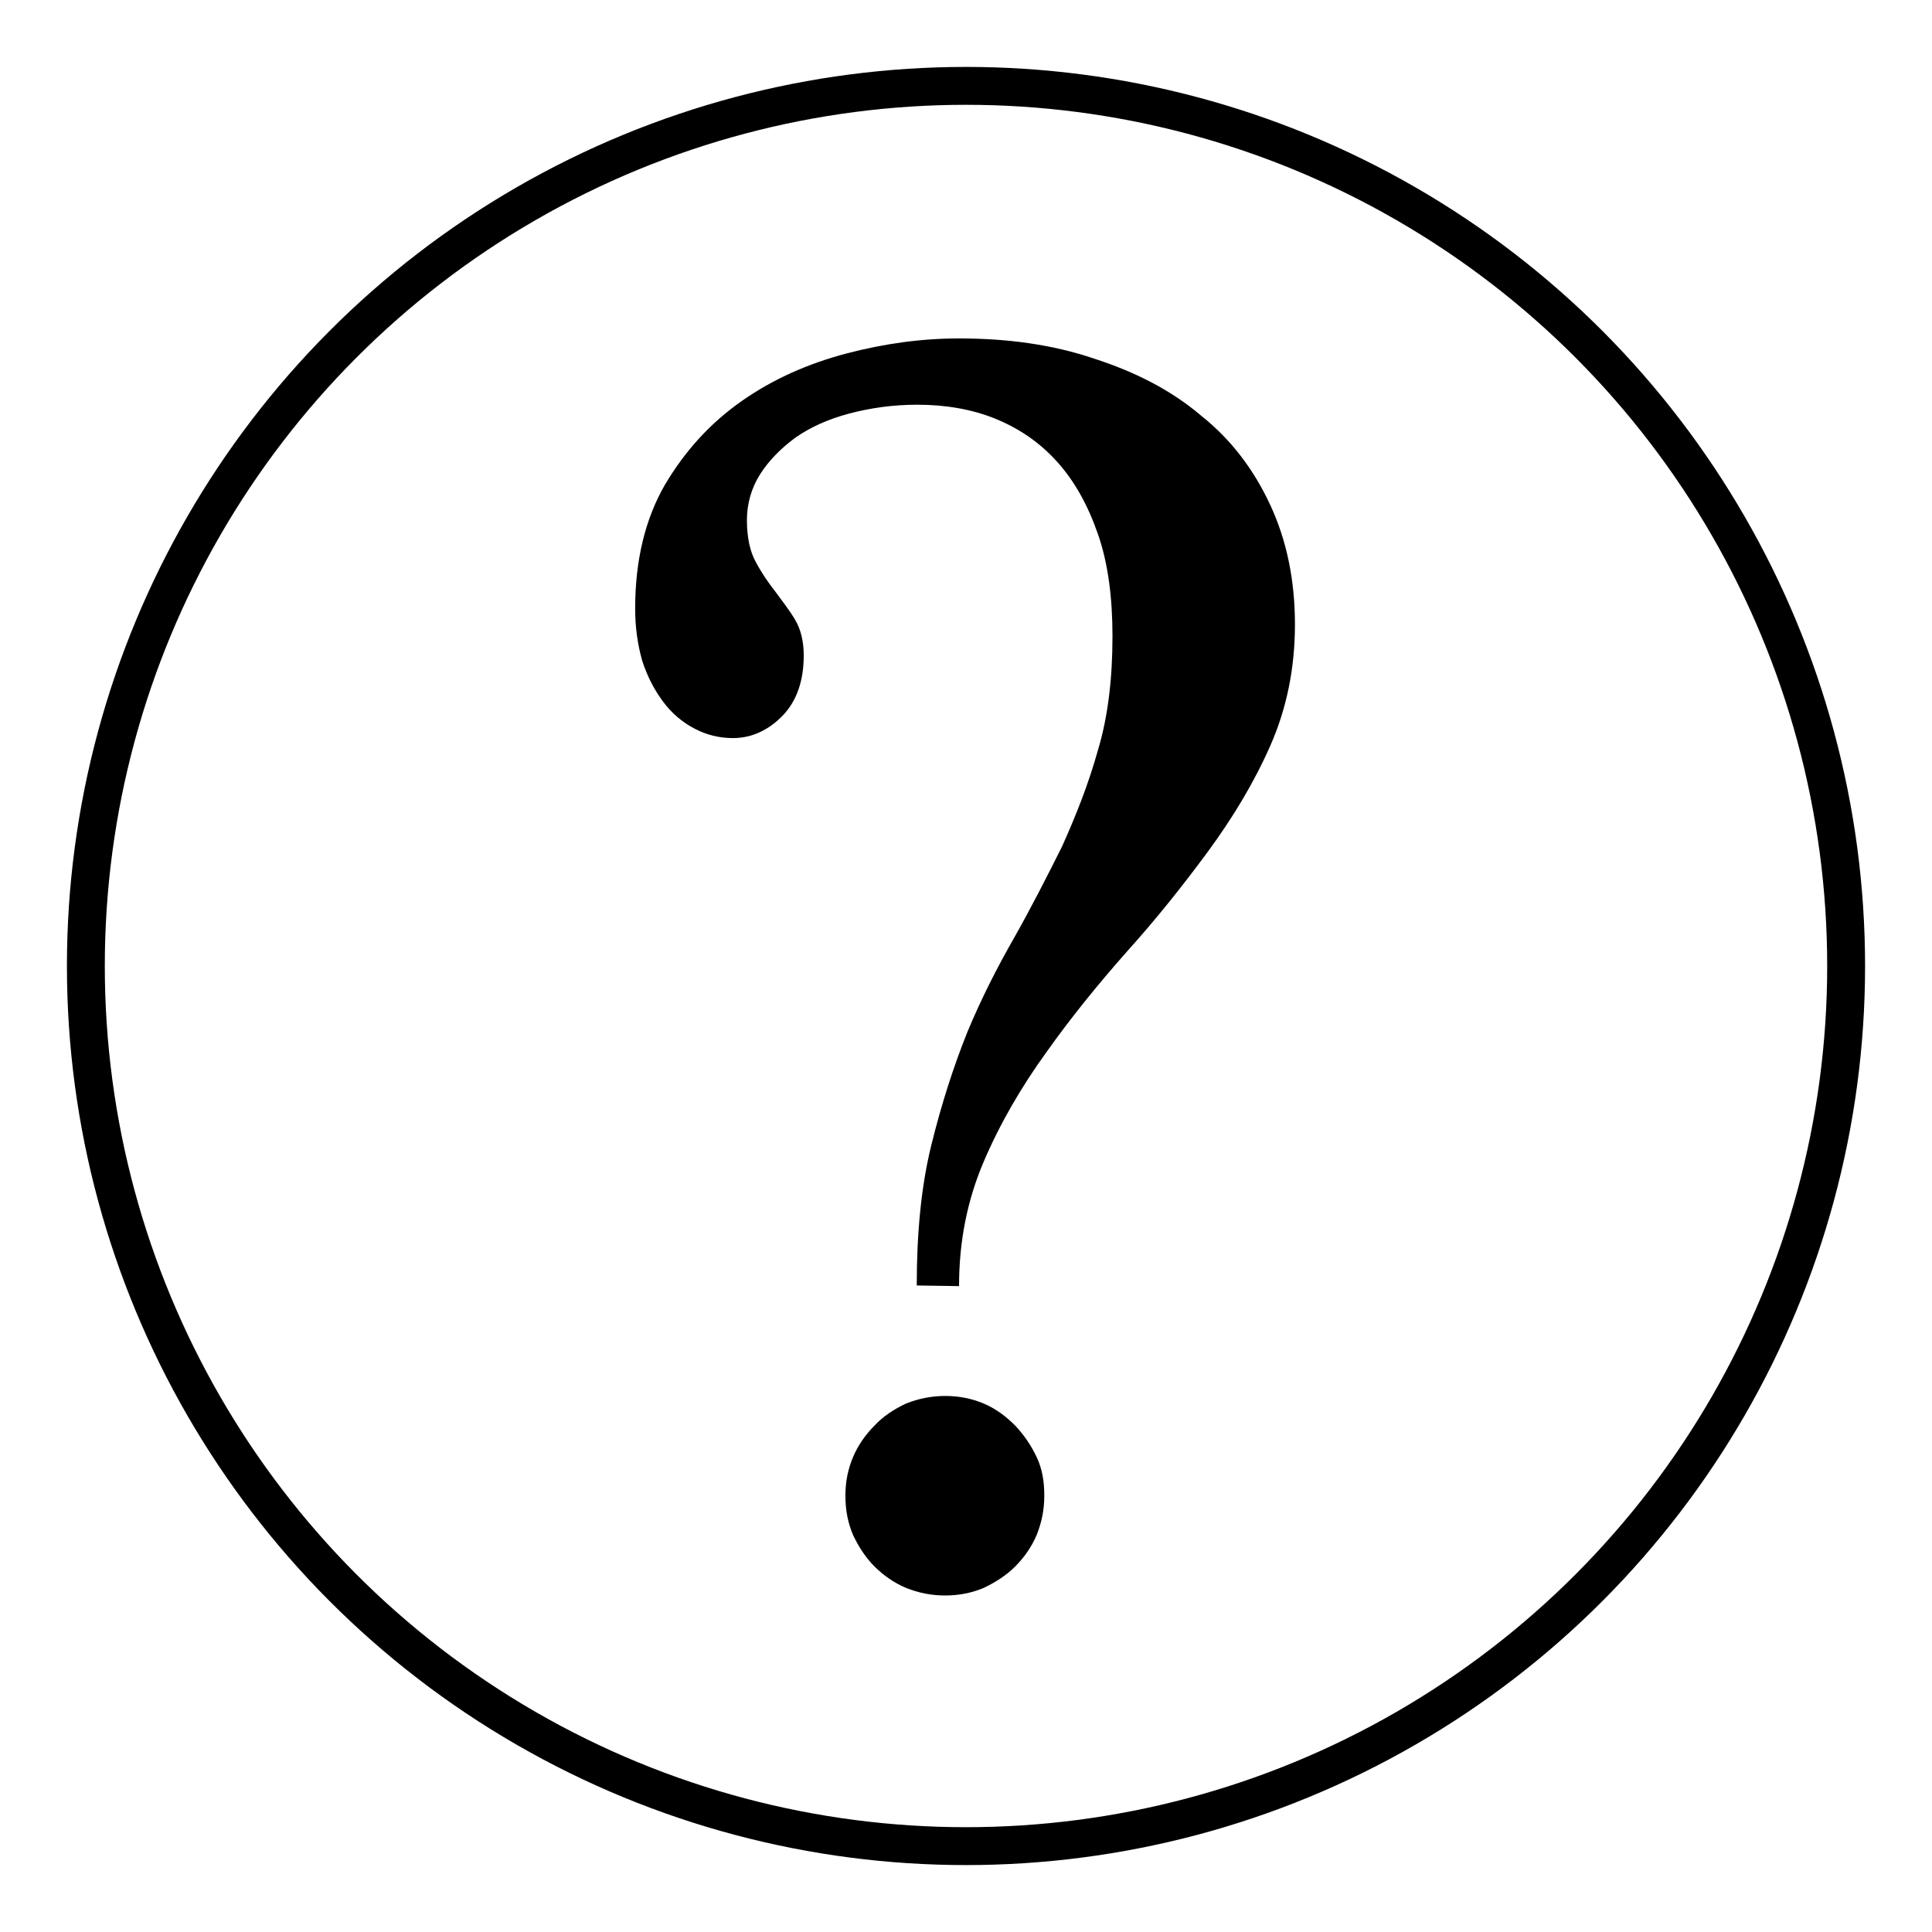
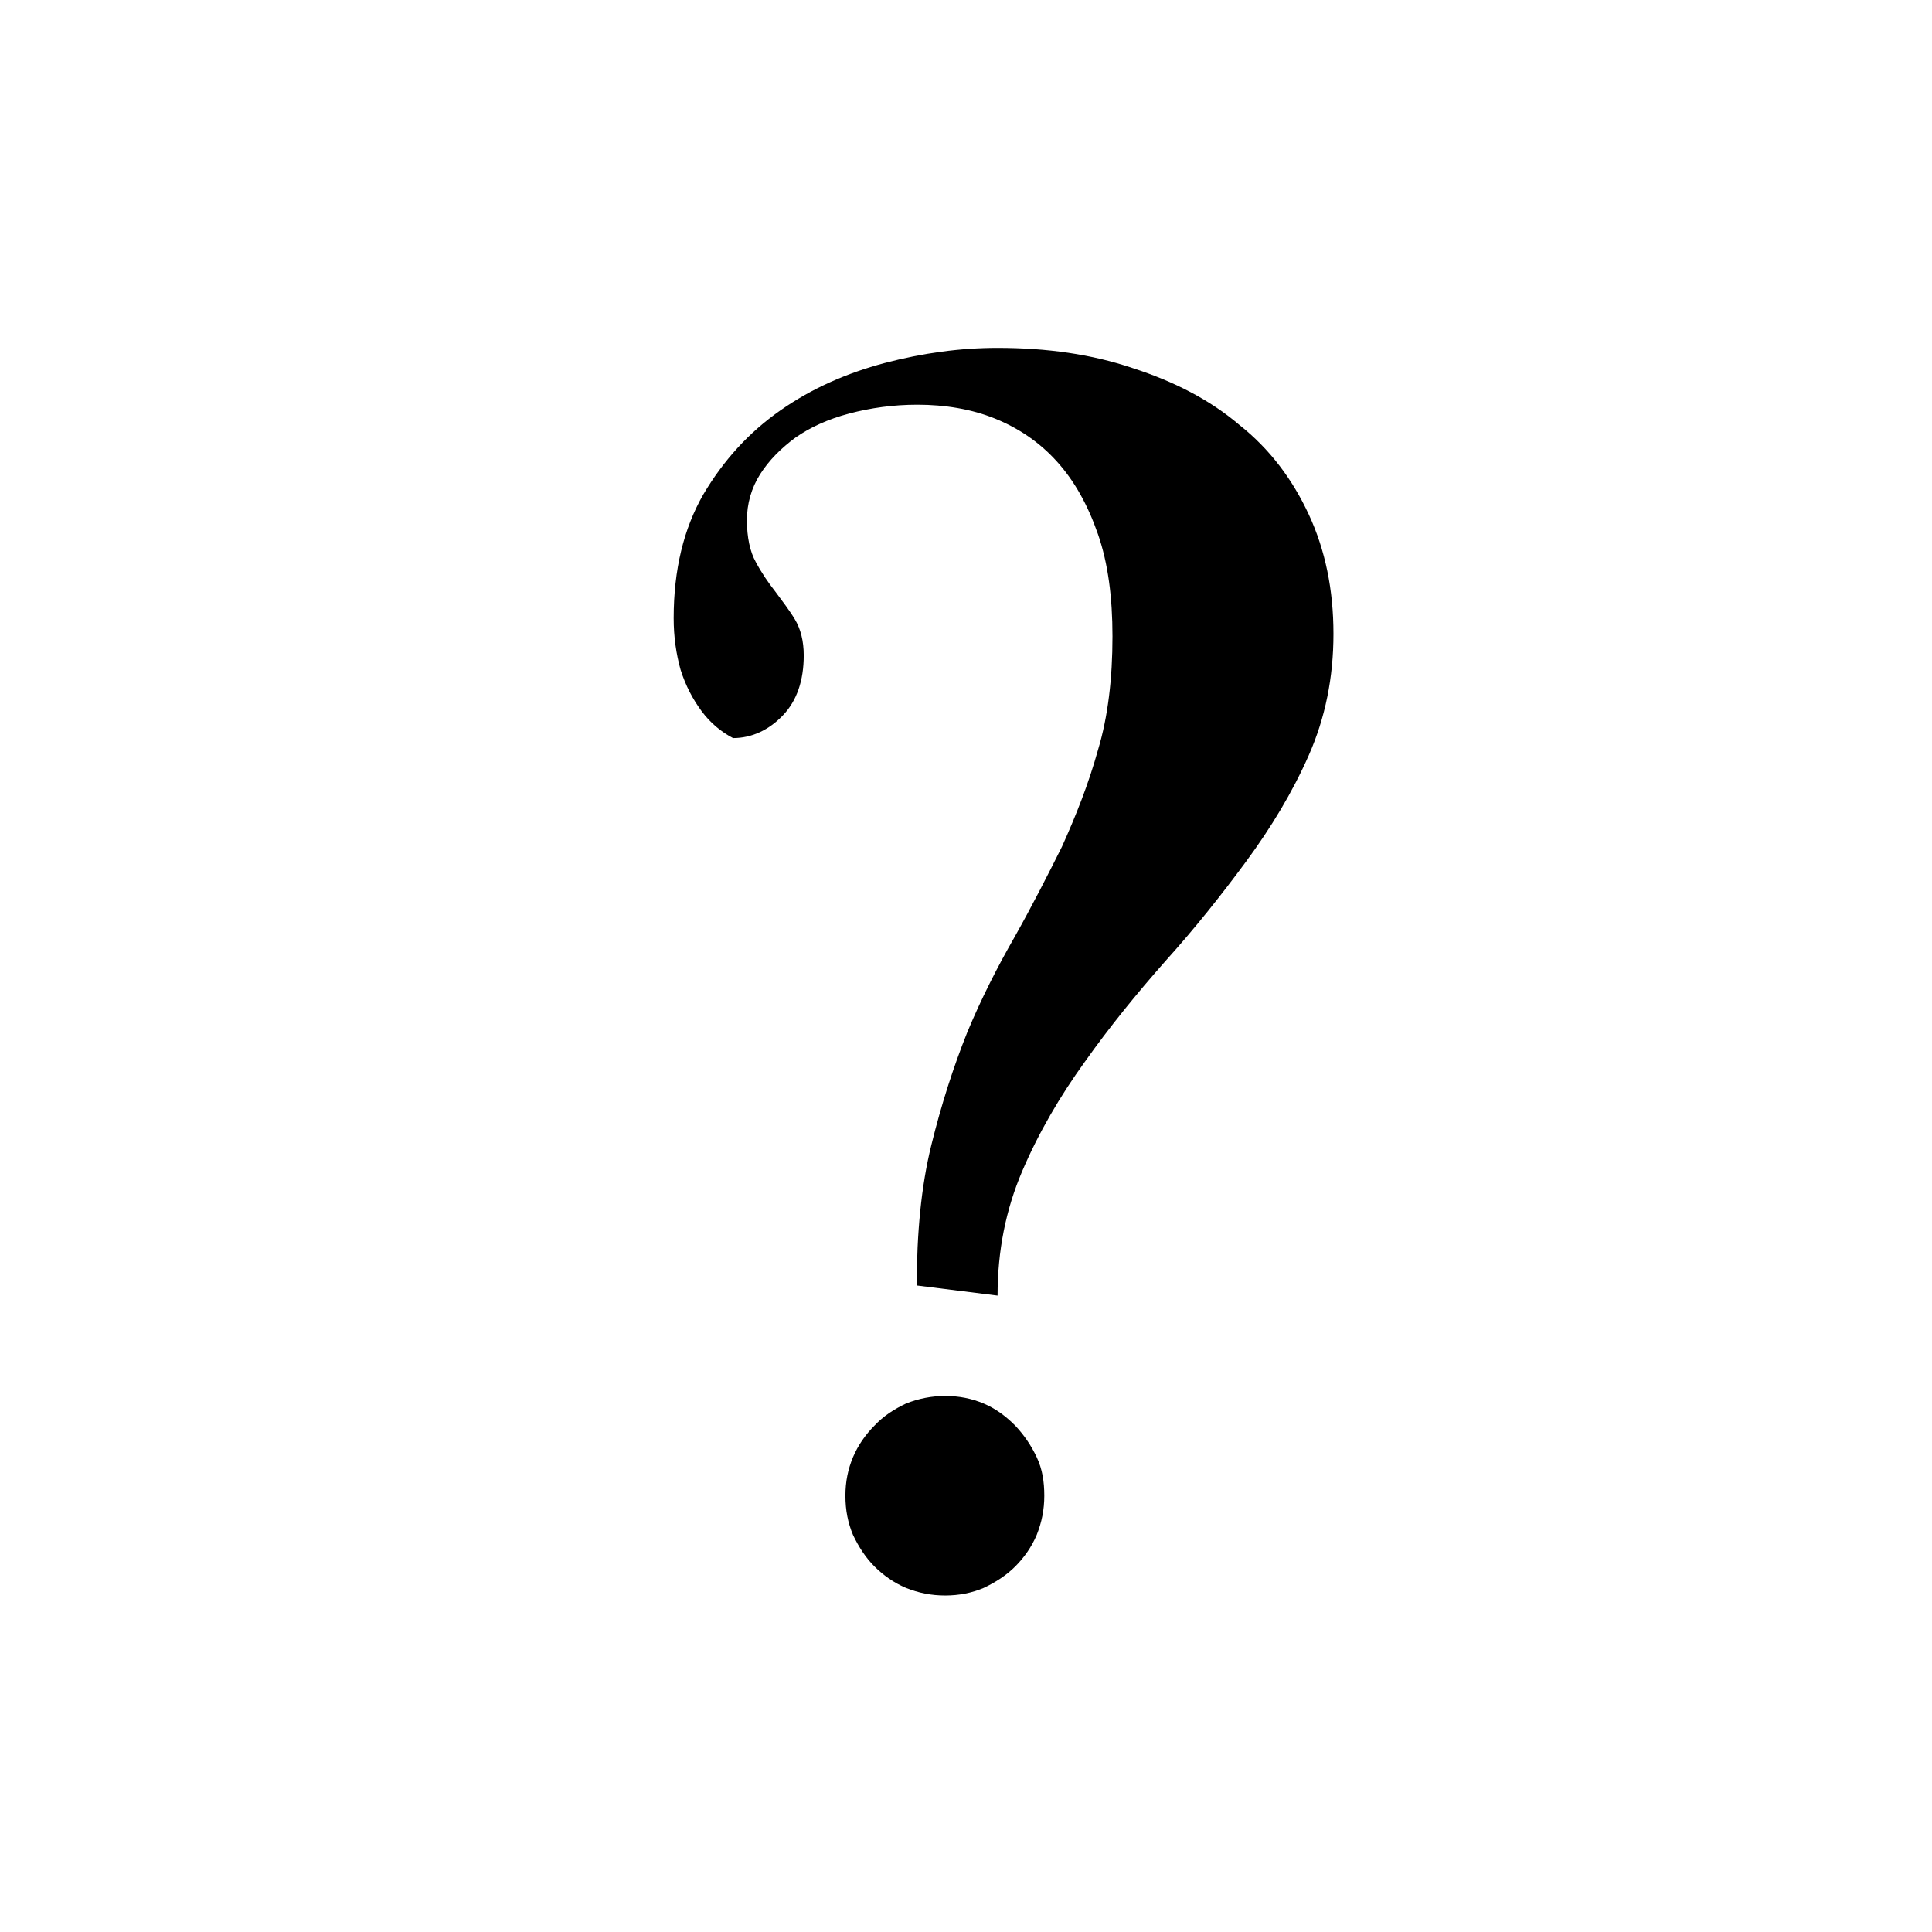
<svg xmlns="http://www.w3.org/2000/svg" version="1.1" id="Layer_1" x="0px" y="0px" viewBox="0 0 306 306" style="enable-background:new 0 0 306 306;" xml:space="preserve">
  <style type="text/css">
	.st0{fill:none;stroke:#000000;stroke-width:6;stroke-miterlimit:10;}
</style>
  <g>
-     <path d="M145.2,203.6c0-8.3,0.7-15.7,2.3-22.2c1.6-6.5,3.5-12.4,5.7-17.9c2.2-5.3,4.8-10.4,7.5-15.1c2.7-4.8,5.1-9.5,7.5-14.3   c2.2-4.9,4.2-9.9,5.7-15.3c1.6-5.3,2.3-11.4,2.3-18c0-6.2-0.7-11.6-2.3-16.2c-1.6-4.6-3.7-8.4-6.5-11.5c-2.8-3.1-6.1-5.3-9.8-6.8   c-3.7-1.5-7.9-2.2-12.3-2.2c-3.8,0-7.4,0.5-10.8,1.4s-6.2,2.2-8.5,3.8c-2.3,1.7-4.2,3.6-5.6,5.8c-1.4,2.2-2.1,4.7-2.1,7.3   c0,2.7,0.5,5,1.4,6.6c0.9,1.7,2,3.3,3.1,4.7c1.1,1.5,2.2,2.9,3.1,4.4c0.9,1.5,1.4,3.4,1.4,5.7c0,4-1.1,7.2-3.3,9.5   c-2.2,2.3-4.9,3.6-7.9,3.6c-2.2,0-4.2-0.5-6.1-1.5c-1.9-1-3.6-2.4-5-4.3c-1.4-1.9-2.5-4-3.3-6.5c-0.7-2.5-1.1-5.2-1.1-8.2   c0-7.7,1.6-14.2,4.7-19.6c3.2-5.4,7.2-9.8,12.2-13.3c5-3.5,10.5-5.9,16.5-7.5c6.1-1.6,12-2.4,17.9-2.4c7.8,0,14.9,1,21.4,3.2   c6.5,2.1,12.2,5,16.9,9c4.8,3.8,8.4,8.6,11,14.2s3.9,11.9,3.9,18.9c0,6.9-1.3,13.3-3.9,19.2c-2.6,5.9-6,11.5-9.9,16.8   c-3.9,5.3-8.2,10.7-12.8,15.8c-4.6,5.2-8.9,10.5-12.8,16c-3.9,5.4-7.3,11.2-9.9,17.3c-2.6,6.1-3.9,12.6-3.9,19.7L145.2,203.6   L145.2,203.6z M149.7,221.1c2.2,0,4.2,0.4,6.1,1.2s3.5,2,5,3.5c1.4,1.5,2.5,3.1,3.4,5s1.2,3.9,1.2,6.1c0,2.2-0.4,4.2-1.2,6.2   c-0.8,1.9-2,3.6-3.4,5c-1.4,1.4-3.1,2.5-5,3.4c-1.9,0.8-3.9,1.2-6.1,1.2s-4.2-0.4-6.2-1.2c-1.9-0.8-3.6-2-5-3.4   c-1.4-1.4-2.5-3.1-3.4-5c-0.8-1.9-1.2-3.9-1.2-6.2c0-2.2,0.4-4.2,1.2-6.1c0.8-1.9,2-3.6,3.4-5c1.4-1.5,3.1-2.6,5-3.5   C145.5,221.5,147.6,221.1,149.7,221.1z" />
+     <path d="M145.2,203.6c0-8.3,0.7-15.7,2.3-22.2c1.6-6.5,3.5-12.4,5.7-17.9c2.2-5.3,4.8-10.4,7.5-15.1c2.7-4.8,5.1-9.5,7.5-14.3   c2.2-4.9,4.2-9.9,5.7-15.3c1.6-5.3,2.3-11.4,2.3-18c0-6.2-0.7-11.6-2.3-16.2c-1.6-4.6-3.7-8.4-6.5-11.5c-2.8-3.1-6.1-5.3-9.8-6.8   c-3.7-1.5-7.9-2.2-12.3-2.2c-3.8,0-7.4,0.5-10.8,1.4s-6.2,2.2-8.5,3.8c-2.3,1.7-4.2,3.6-5.6,5.8c-1.4,2.2-2.1,4.7-2.1,7.3   c0,2.7,0.5,5,1.4,6.6c0.9,1.7,2,3.3,3.1,4.7c1.1,1.5,2.2,2.9,3.1,4.4c0.9,1.5,1.4,3.4,1.4,5.7c0,4-1.1,7.2-3.3,9.5   c-2.2,2.3-4.9,3.6-7.9,3.6c-1.9-1-3.6-2.4-5-4.3c-1.4-1.9-2.5-4-3.3-6.5c-0.7-2.5-1.1-5.2-1.1-8.2   c0-7.7,1.6-14.2,4.7-19.6c3.2-5.4,7.2-9.8,12.2-13.3c5-3.5,10.5-5.9,16.5-7.5c6.1-1.6,12-2.4,17.9-2.4c7.8,0,14.9,1,21.4,3.2   c6.5,2.1,12.2,5,16.9,9c4.8,3.8,8.4,8.6,11,14.2s3.9,11.9,3.9,18.9c0,6.9-1.3,13.3-3.9,19.2c-2.6,5.9-6,11.5-9.9,16.8   c-3.9,5.3-8.2,10.7-12.8,15.8c-4.6,5.2-8.9,10.5-12.8,16c-3.9,5.4-7.3,11.2-9.9,17.3c-2.6,6.1-3.9,12.6-3.9,19.7L145.2,203.6   L145.2,203.6z M149.7,221.1c2.2,0,4.2,0.4,6.1,1.2s3.5,2,5,3.5c1.4,1.5,2.5,3.1,3.4,5s1.2,3.9,1.2,6.1c0,2.2-0.4,4.2-1.2,6.2   c-0.8,1.9-2,3.6-3.4,5c-1.4,1.4-3.1,2.5-5,3.4c-1.9,0.8-3.9,1.2-6.1,1.2s-4.2-0.4-6.2-1.2c-1.9-0.8-3.6-2-5-3.4   c-1.4-1.4-2.5-3.1-3.4-5c-0.8-1.9-1.2-3.9-1.2-6.2c0-2.2,0.4-4.2,1.2-6.1c0.8-1.9,2-3.6,3.4-5c1.4-1.5,3.1-2.6,5-3.5   C145.5,221.5,147.6,221.1,149.7,221.1z" />
  </g>
-   <circle class="st0" cx="153" cy="153" r="139.4" />
</svg>